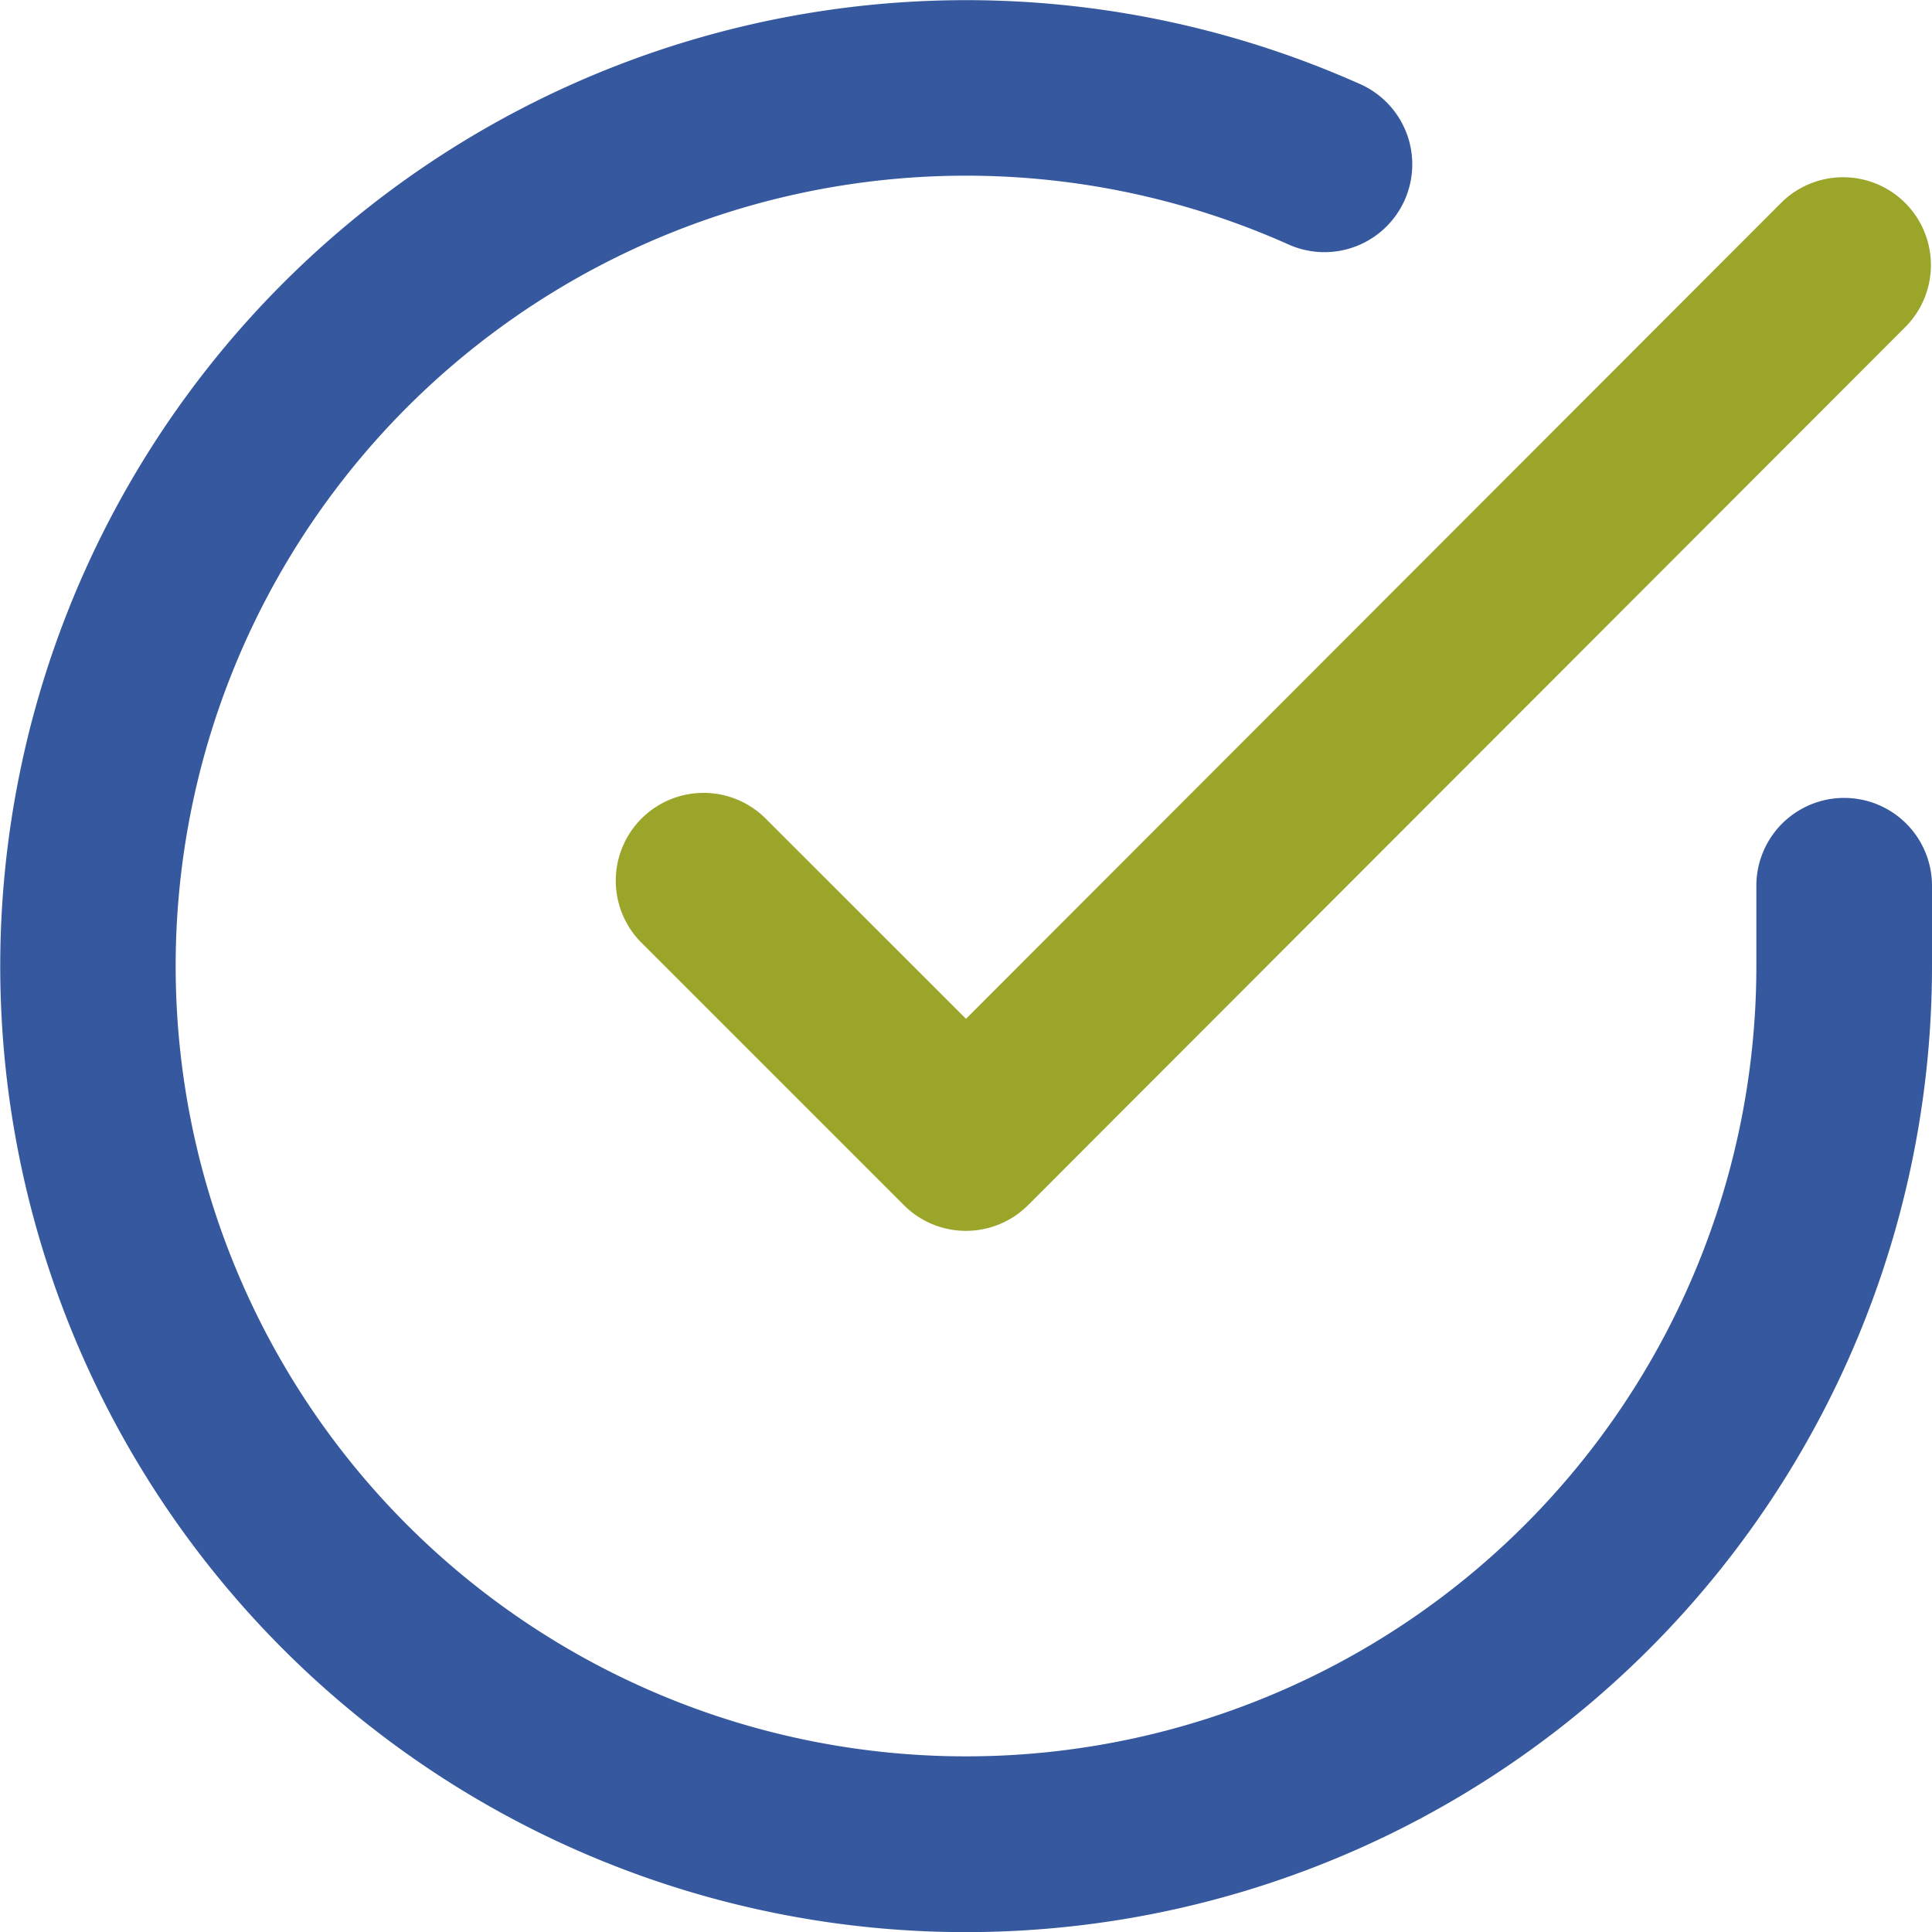
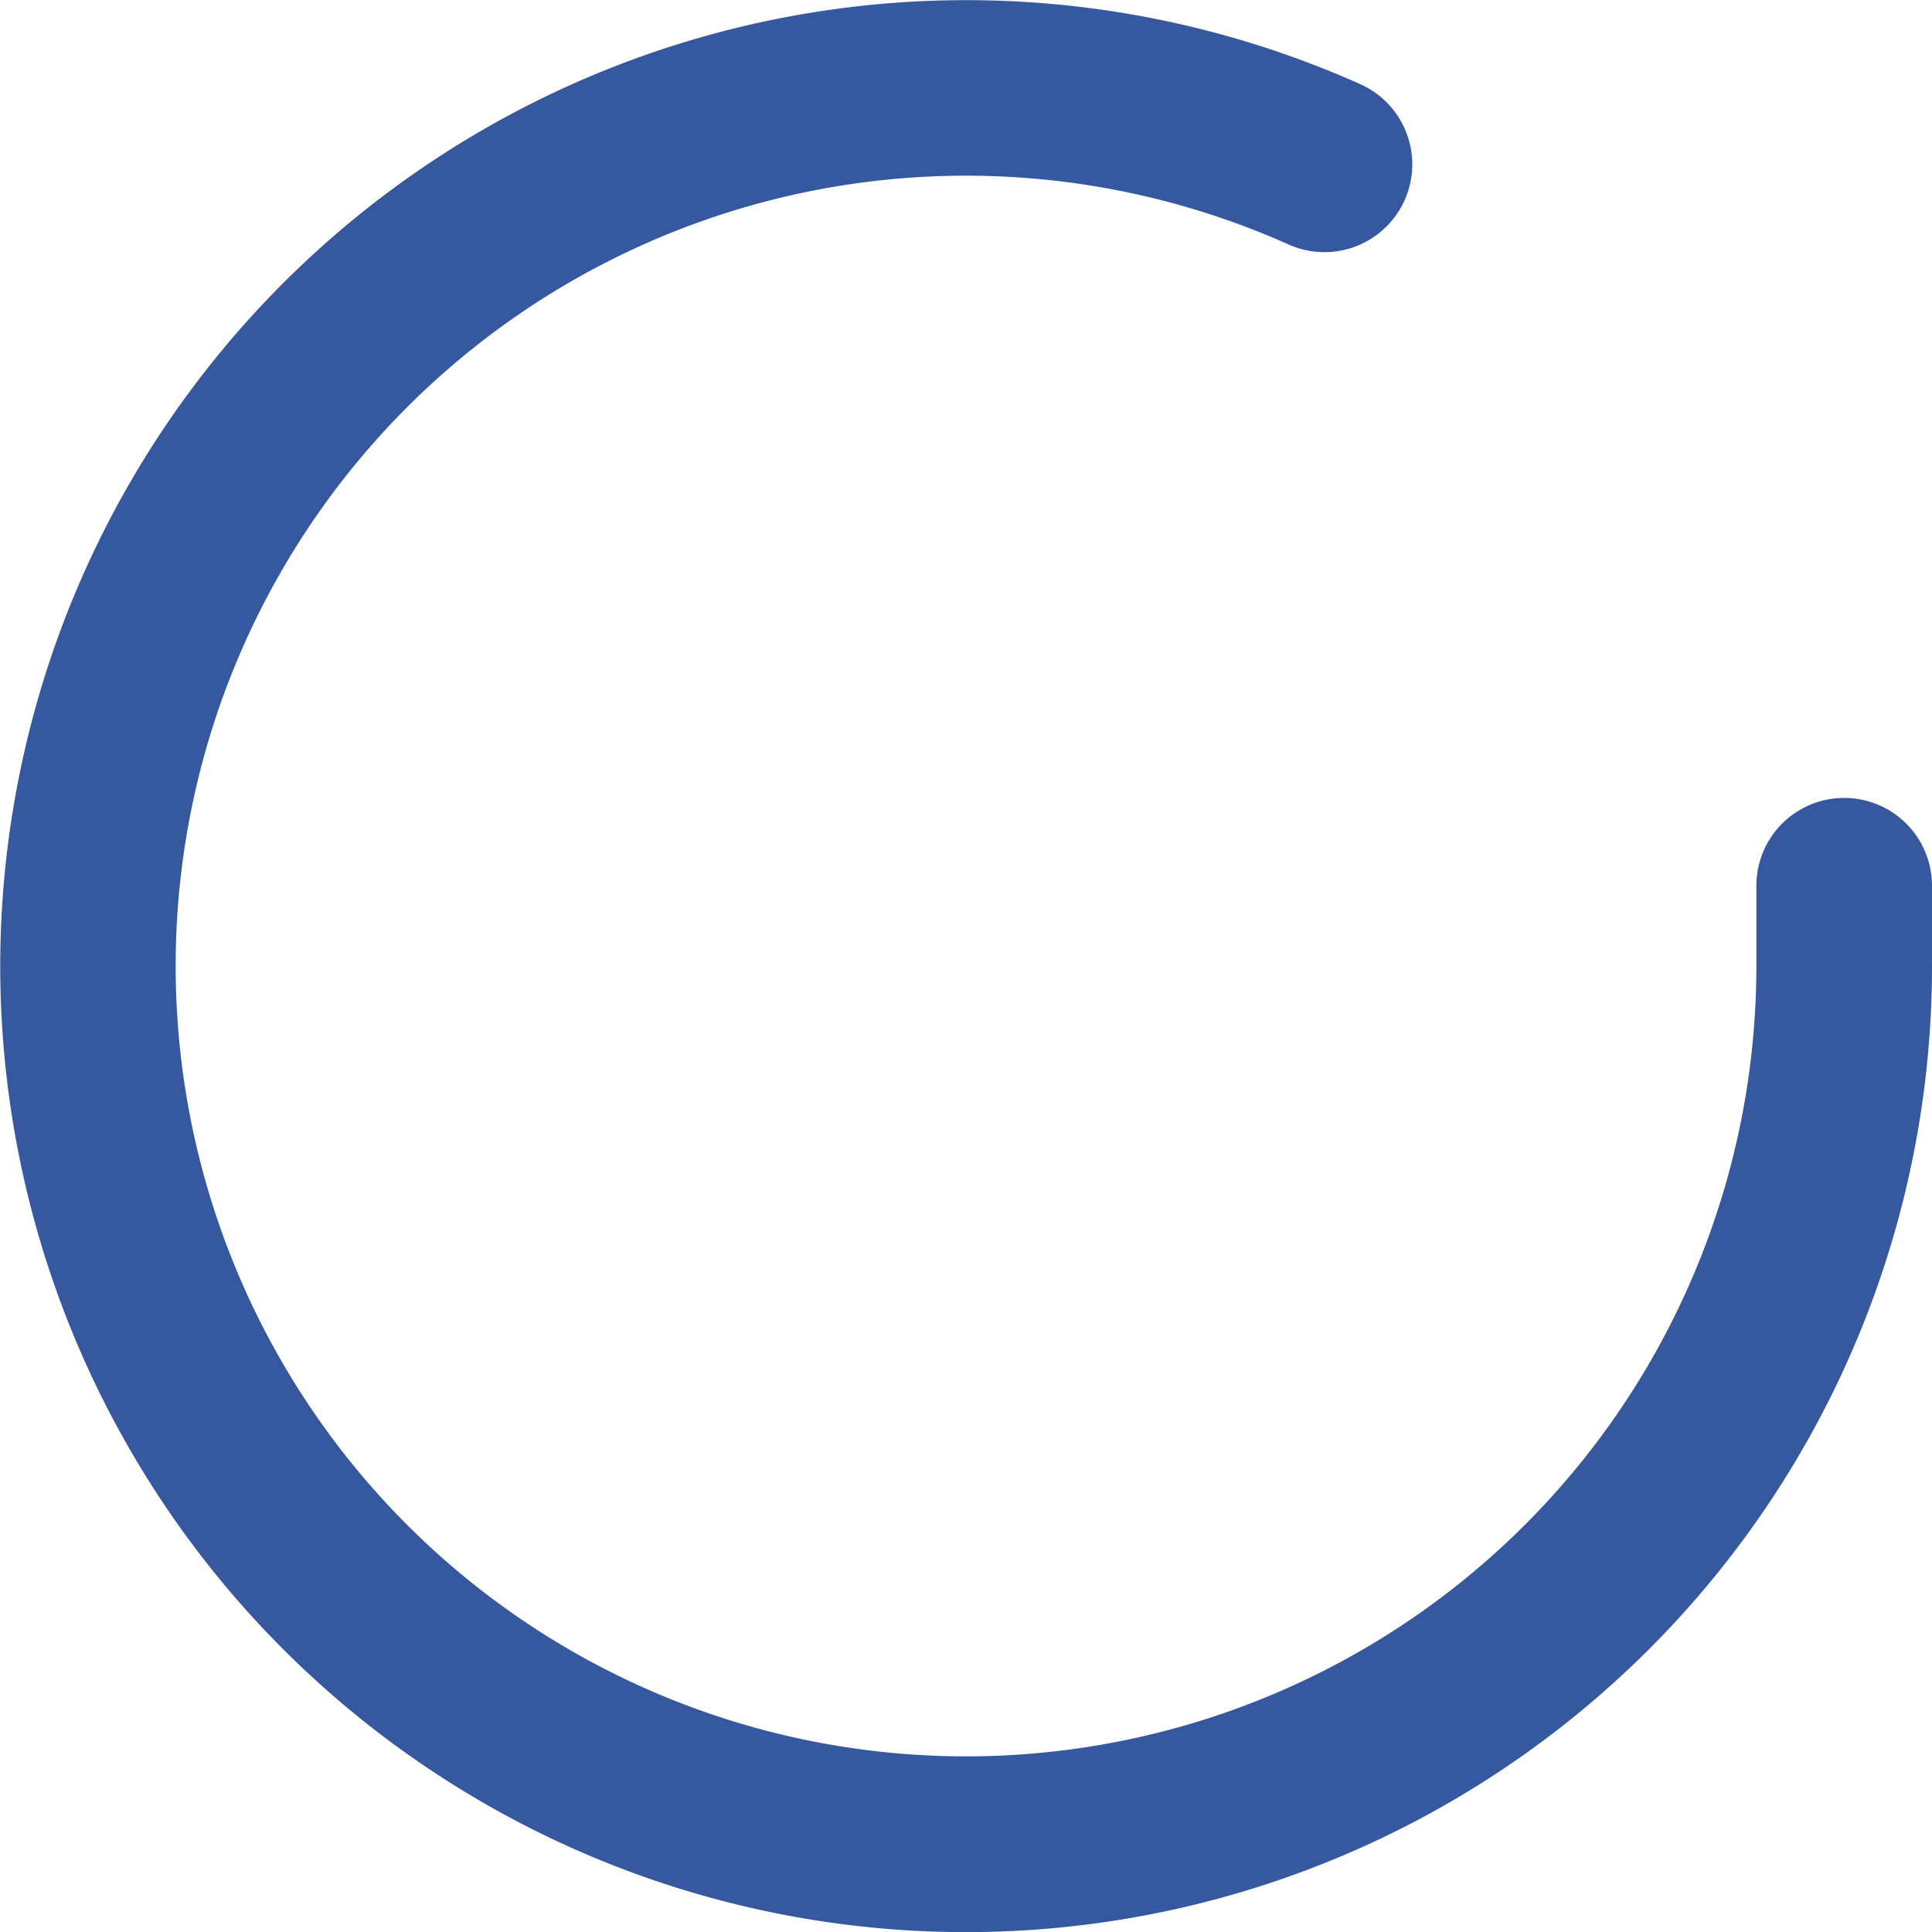
<svg xmlns="http://www.w3.org/2000/svg" width="33" height="33.002">
  <g id="Groupe_700" data-name="Groupe 700" transform="translate(-141.5 -377.999)">
    <g id="Groupe_430" data-name="Groupe 430" transform="translate(-192.5 -1626.499)">
      <path id="Tracé_414" data-name="Tracé 414" d="M18 34.493q-.307 0-.615-.011a16.5 16.5 0 117.33-31.562 1.5 1.5 0 11-1.221 2.74A13.5 13.5 0 006.675 25.339 13.5 13.5 0 0031.5 18v-1.38a1.5 1.5 0 113 0V18A16.5 16.5 0 0118 34.493z" transform="translate(332.5 2003.007)" fill="#35589e" />
-       <path id="Tracé_415" data-name="Tracé 415" d="M18 22.515a1.5 1.5 0 01-1.061-.439l-4.5-4.5a1.5 1.5 0 012.121-2.121L18 18.893 31.939 4.94a1.5 1.5 0 012.122 2.12l-15 15.015a1.5 1.5 0 01-1.061.44z" transform="translate(332.5 2003.007)" fill="#9ba52a" />
    </g>
  </g>
</svg>